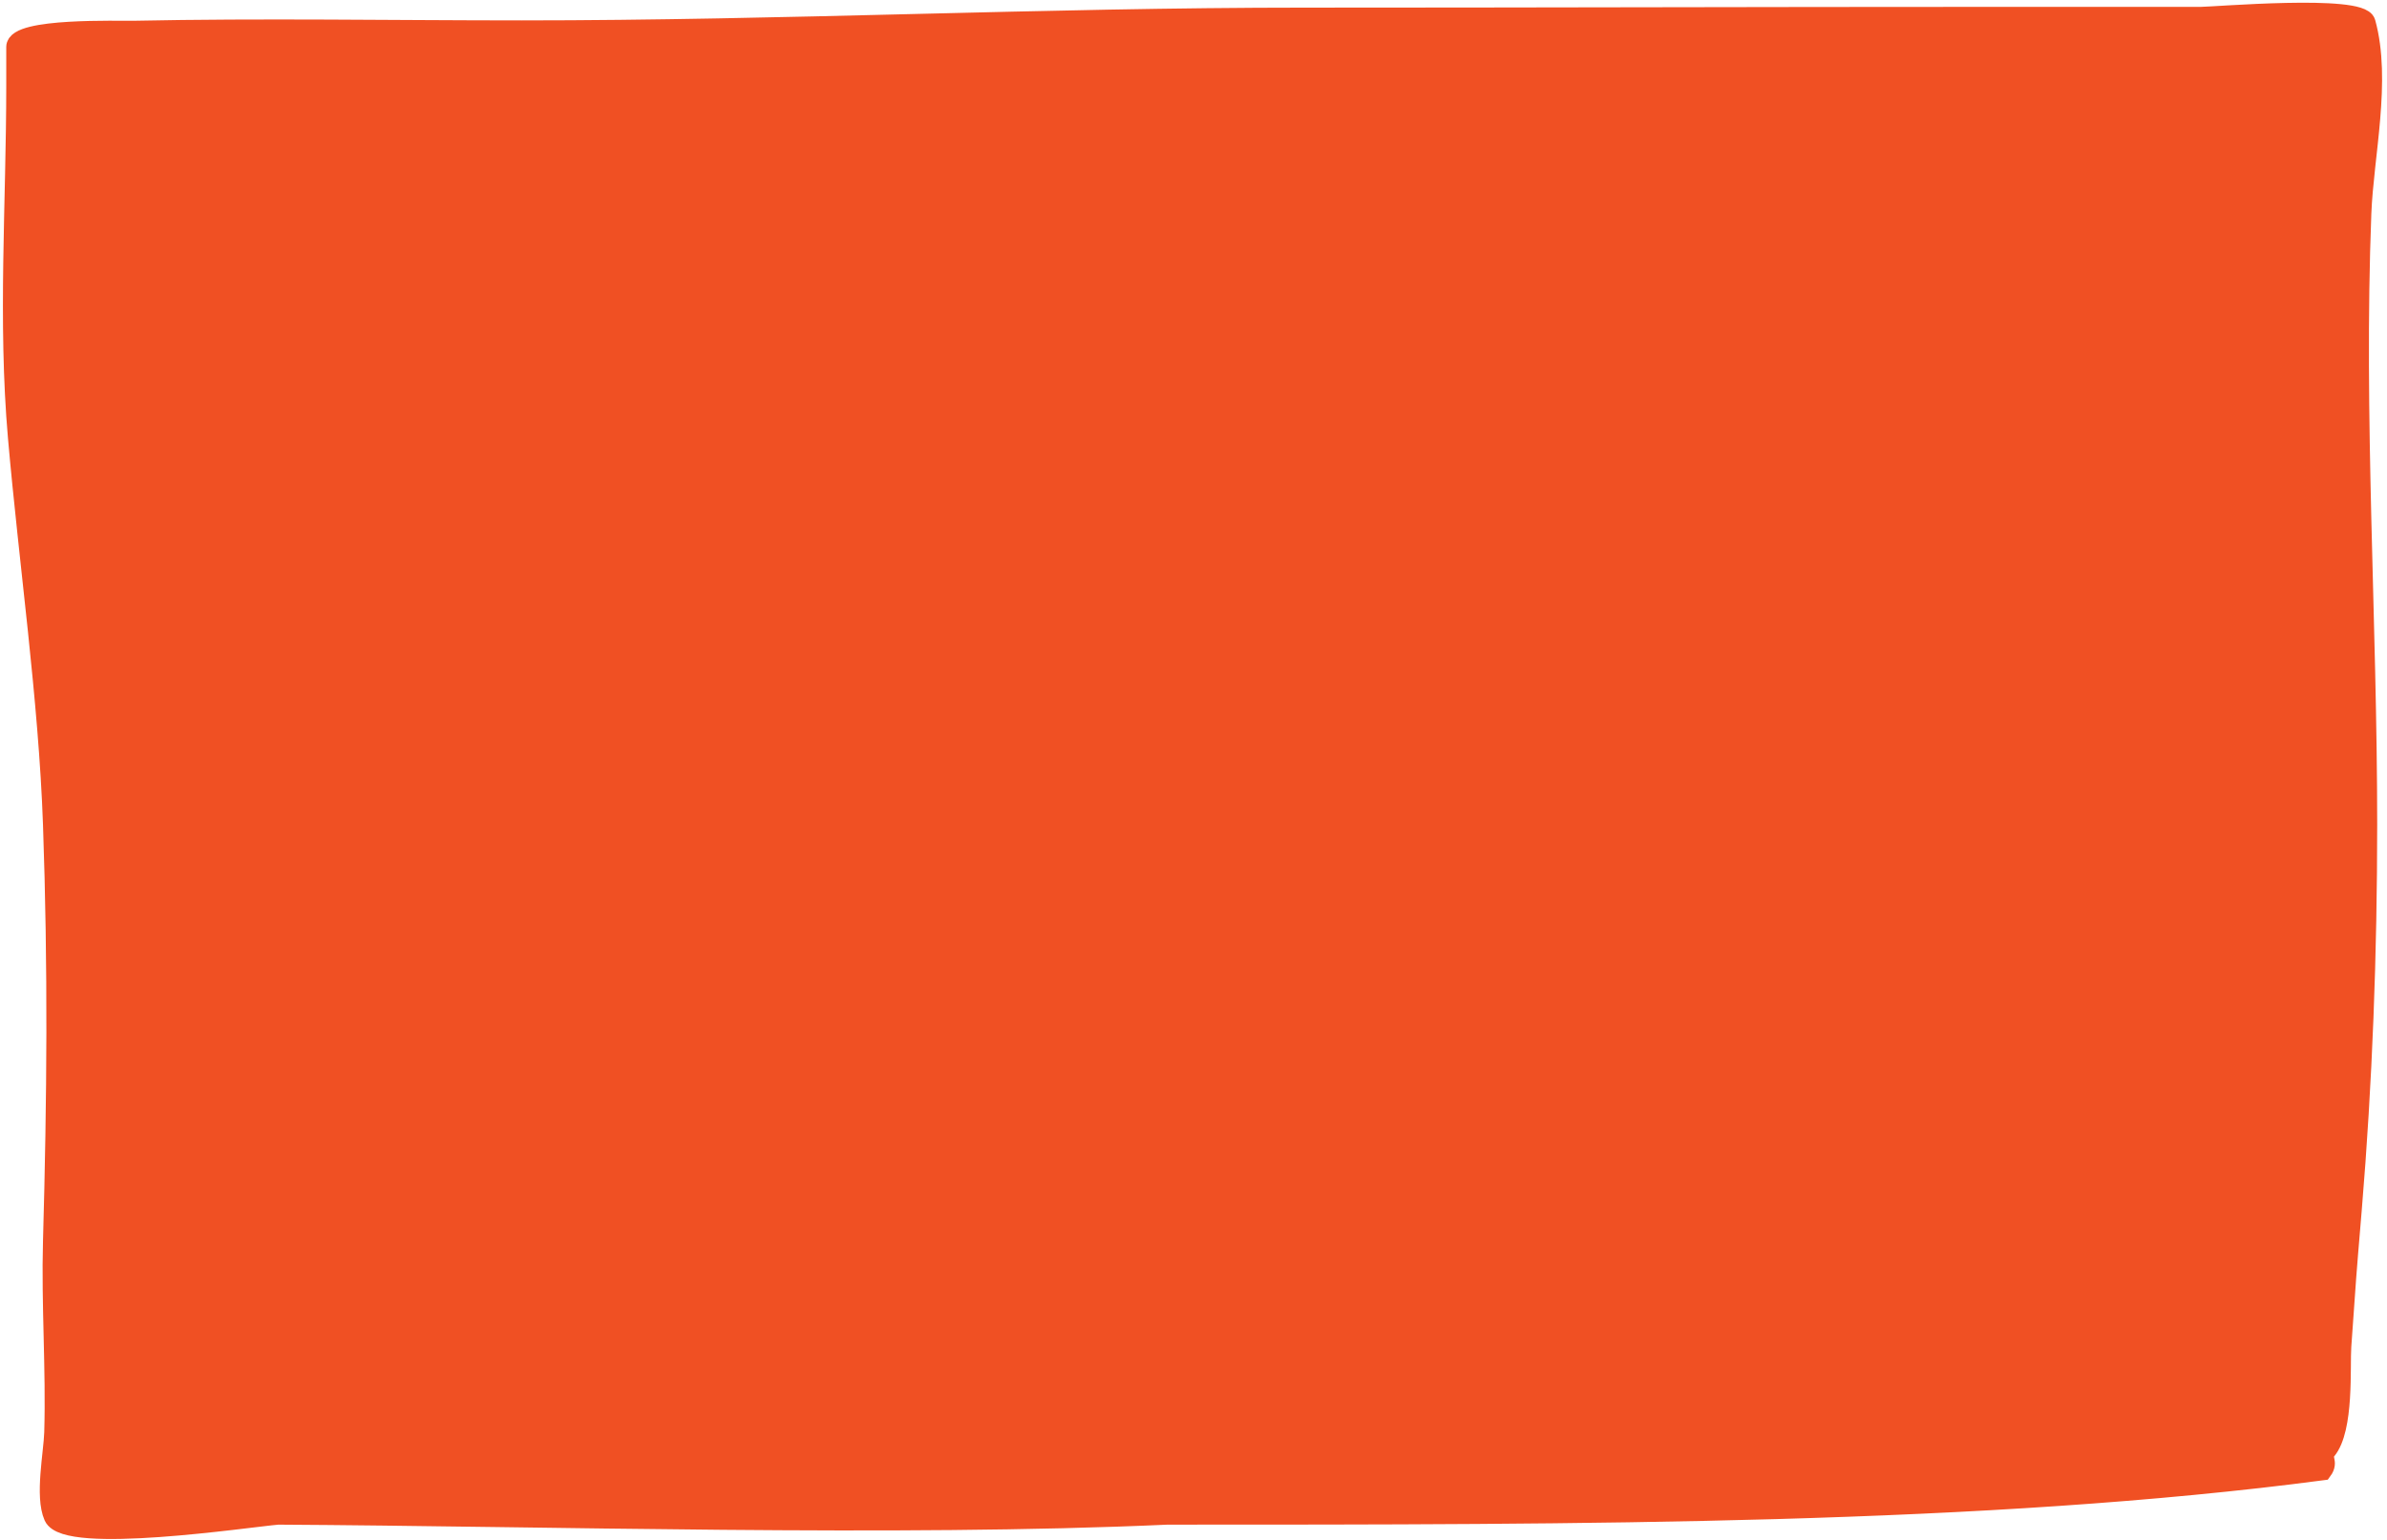
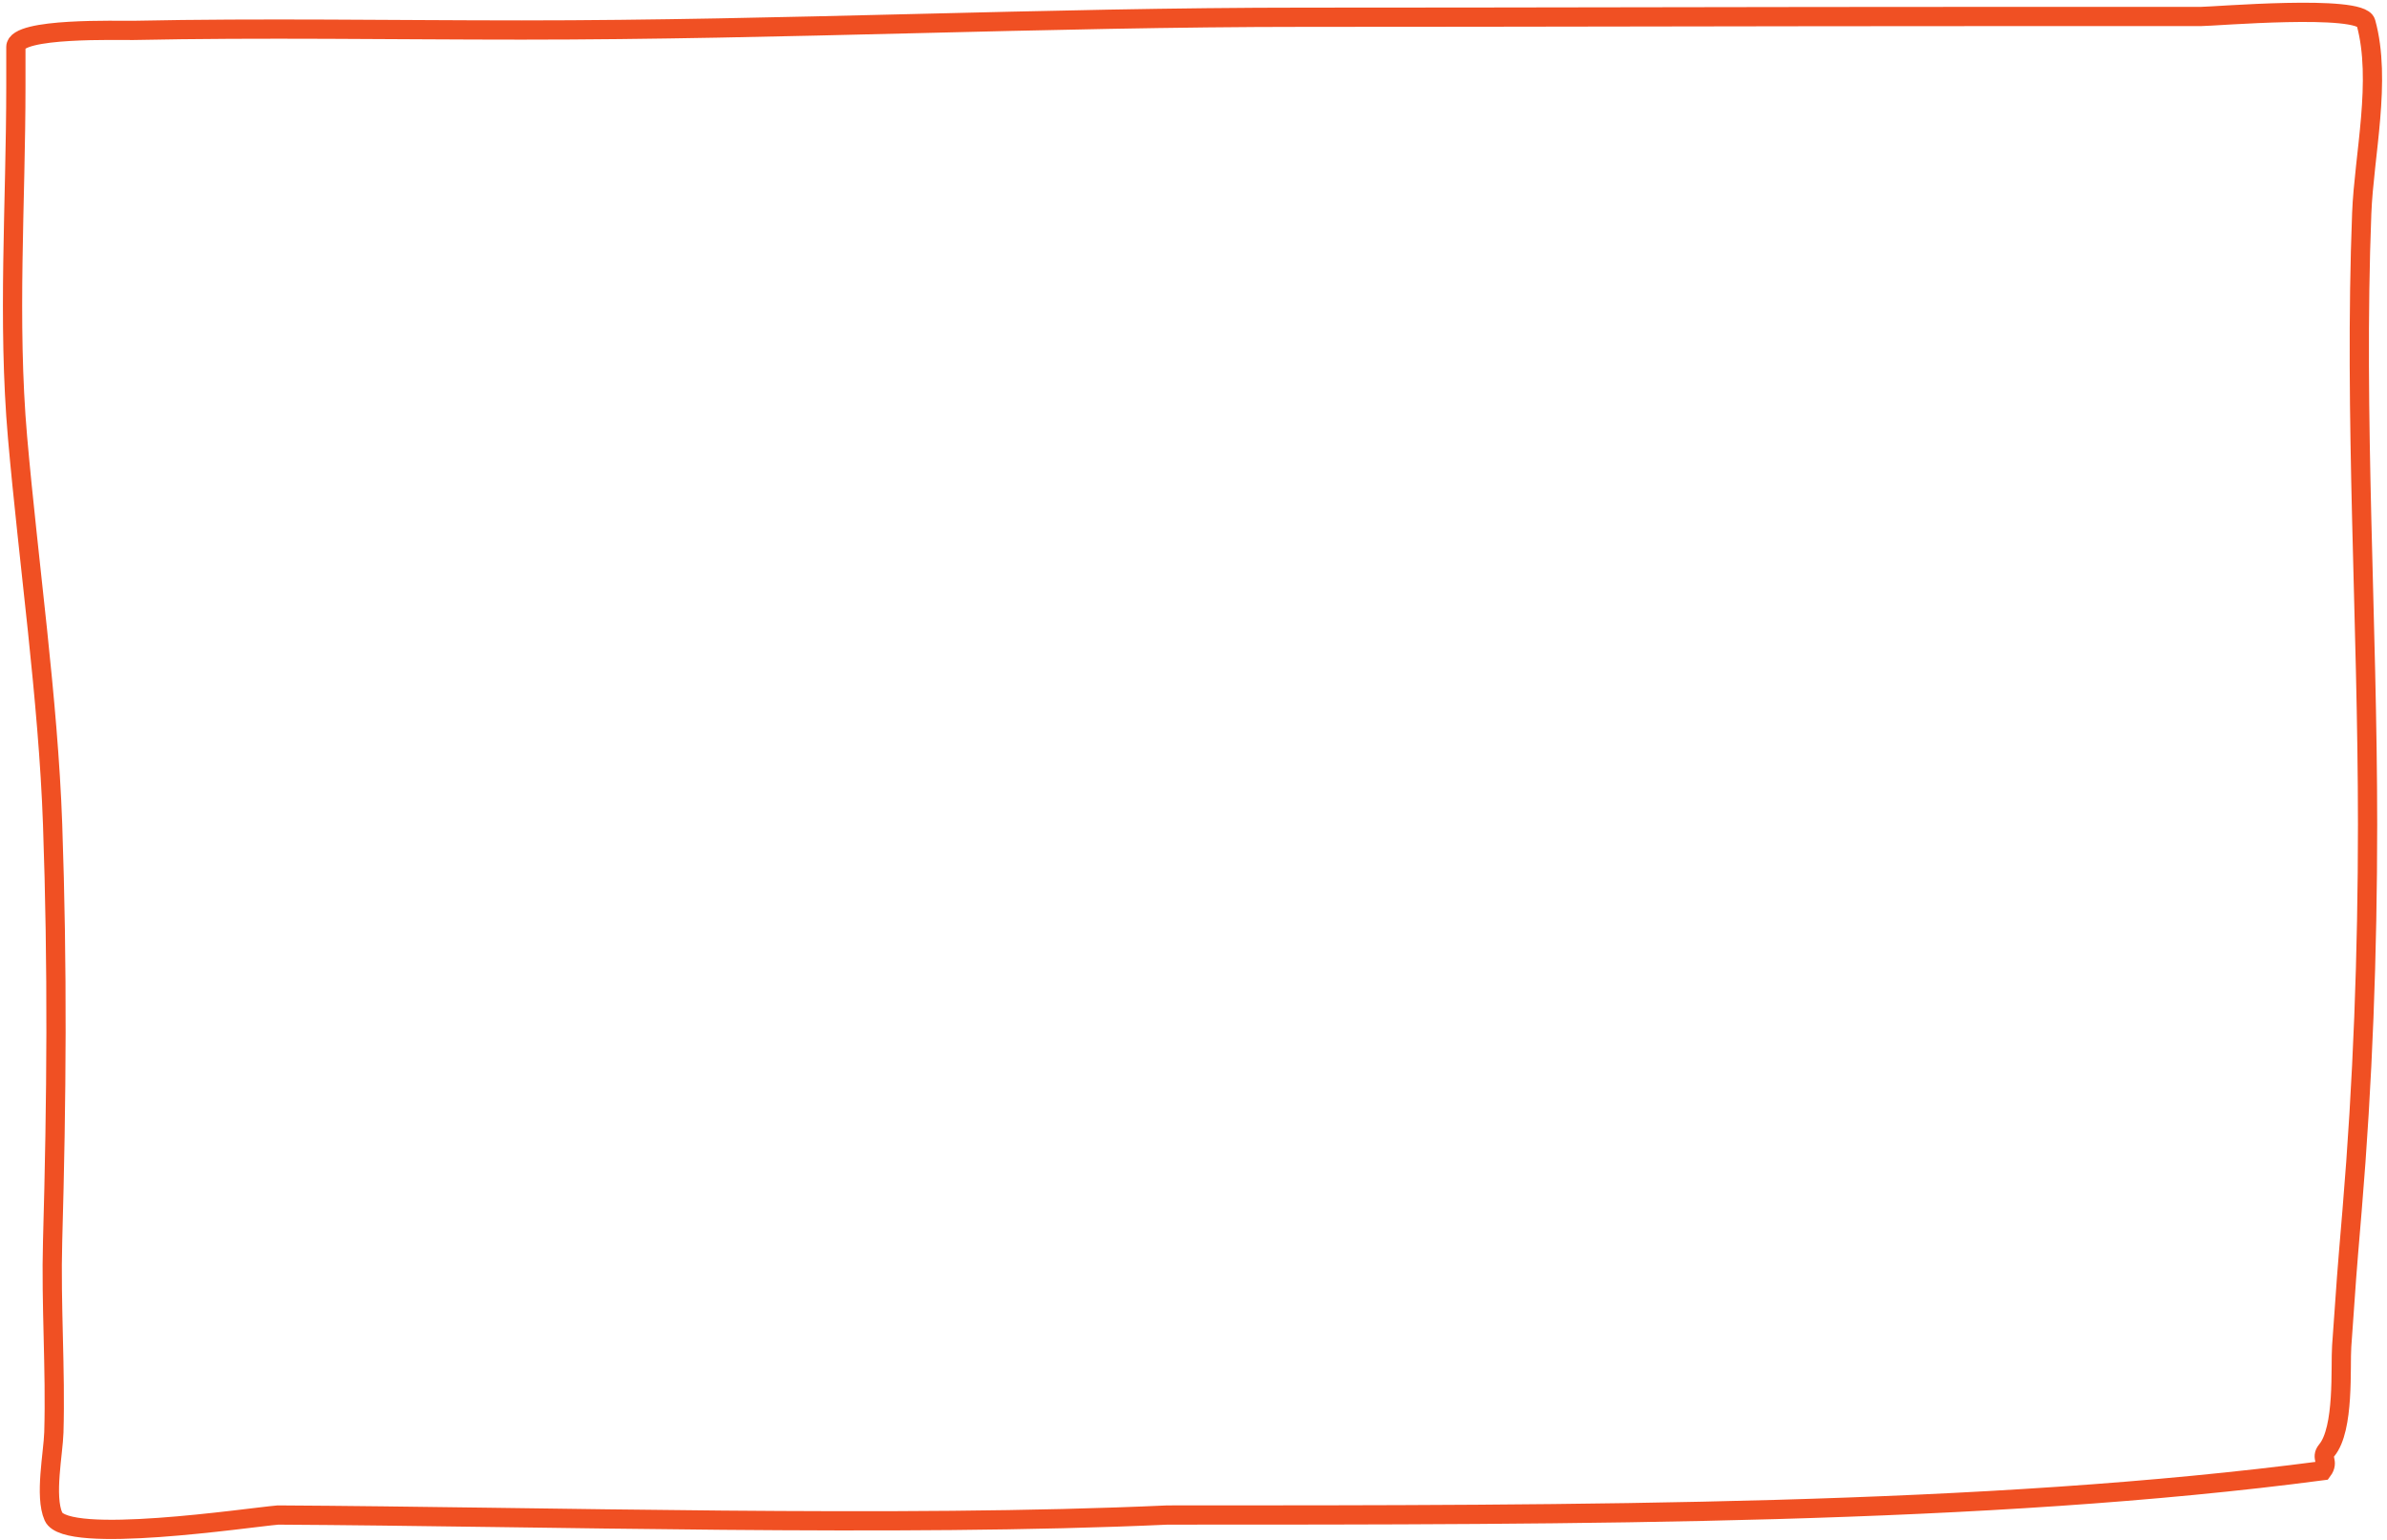
<svg xmlns="http://www.w3.org/2000/svg" width="468" height="302" viewBox="0 0 468 302" fill="none">
-   <path d="M455.351 288.363C389.308 297.057 311.043 297.057 228.883 297.057C176.01 299.466 106.974 297.351 54.507 297.057C48.484 297.574 12.959 302.937 10.478 297.351C8.708 293.368 10.438 284.95 10.56 280.848C10.923 268.579 9.969 255.659 10.314 243.387C11.105 215.269 11.299 189.799 10.314 161.639C9.457 137.147 5.574 110.159 3.44 85.752C1.445 62.946 3.112 39.687 3.112 16.791L3.112 9.202C3.112 5.341 23.377 6.017 26.109 5.96C51.479 5.435 76.927 5.886 102.3 5.886C153.507 5.886 204.684 3.381 255.911 3.381C300.389 3.381 344.842 3.234 389.308 3.234L431.454 3.234C434.107 3.234 462.85 0.767 463.862 4.413C467.001 15.716 463.48 30.522 463.044 41.841C461.51 81.727 464.19 121.731 464.19 161.639C464.19 186.789 463.264 212.154 461.162 237.231C459.882 252.494 460.235 248.309 459.116 263.976C458.835 267.911 459.692 280.157 456.17 284.384C454.909 285.898 456.725 286.508 455.351 288.363Z" fill="#F05023" />
  <path d="M3.112 16.791C3.112 39.687 1.445 62.946 3.44 85.752C5.574 110.159 9.457 137.147 10.314 161.639C11.299 189.799 11.105 215.269 10.314 243.387C9.969 255.659 10.923 268.579 10.56 280.848C10.438 284.95 8.708 293.368 10.478 297.351C12.959 302.937 48.484 297.574 54.507 297.057C106.974 297.351 176.01 299.466 228.883 297.057C311.043 297.057 389.308 297.057 455.351 288.363C456.725 286.508 454.909 285.898 456.17 284.384C459.692 280.157 458.835 267.911 459.116 263.976C460.235 248.309 459.882 252.494 461.162 237.231C463.264 212.154 464.19 186.789 464.19 161.639C464.19 121.731 461.51 81.727 463.044 41.841C463.48 30.522 467.001 15.716 463.862 4.413C462.85 0.767 434.107 3.234 431.454 3.234M3.112 16.791C3.112 14.261 3.112 11.731 3.112 9.202M3.112 16.791L3.112 9.202M3.112 9.202C3.112 5.341 23.377 6.017 26.109 5.96C51.479 5.435 76.927 5.886 102.3 5.886C153.507 5.886 204.684 3.381 255.911 3.381C300.389 3.381 344.842 3.234 389.308 3.234M389.308 3.234C403.357 3.234 417.406 3.234 431.454 3.234M389.308 3.234L431.454 3.234" stroke="#F05023" stroke-width="3.772" stroke-linecap="round" />
</svg>